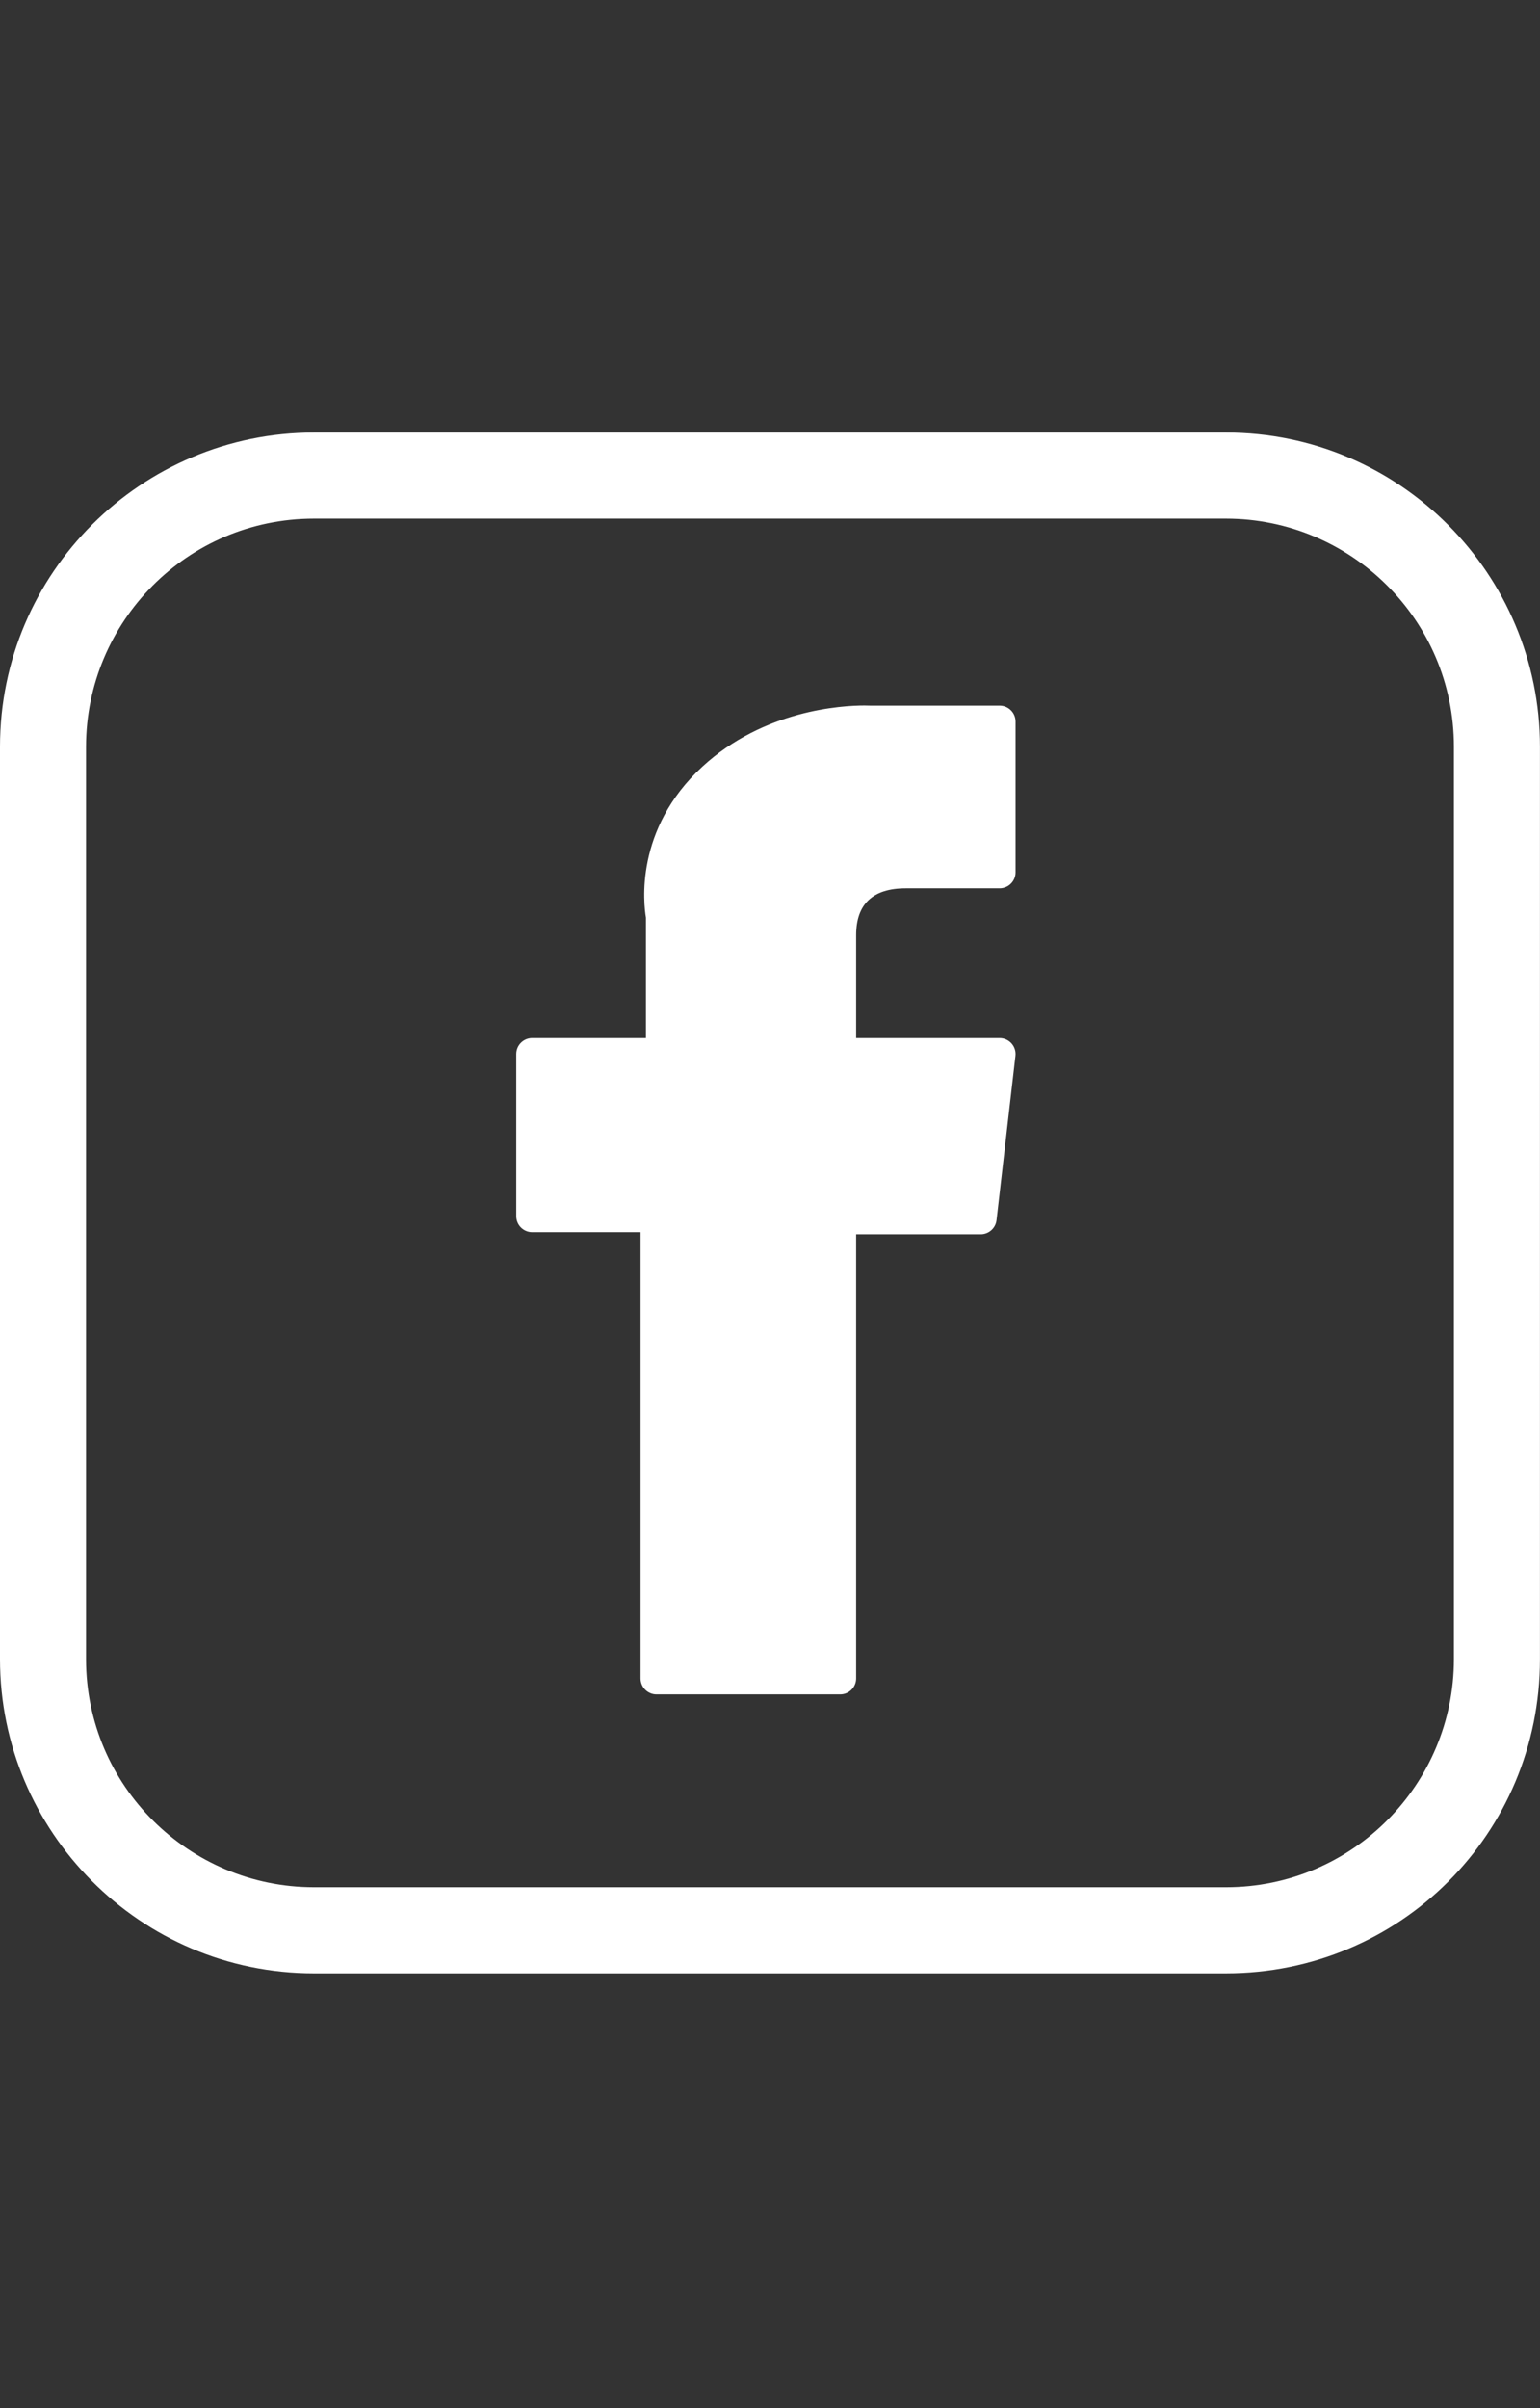
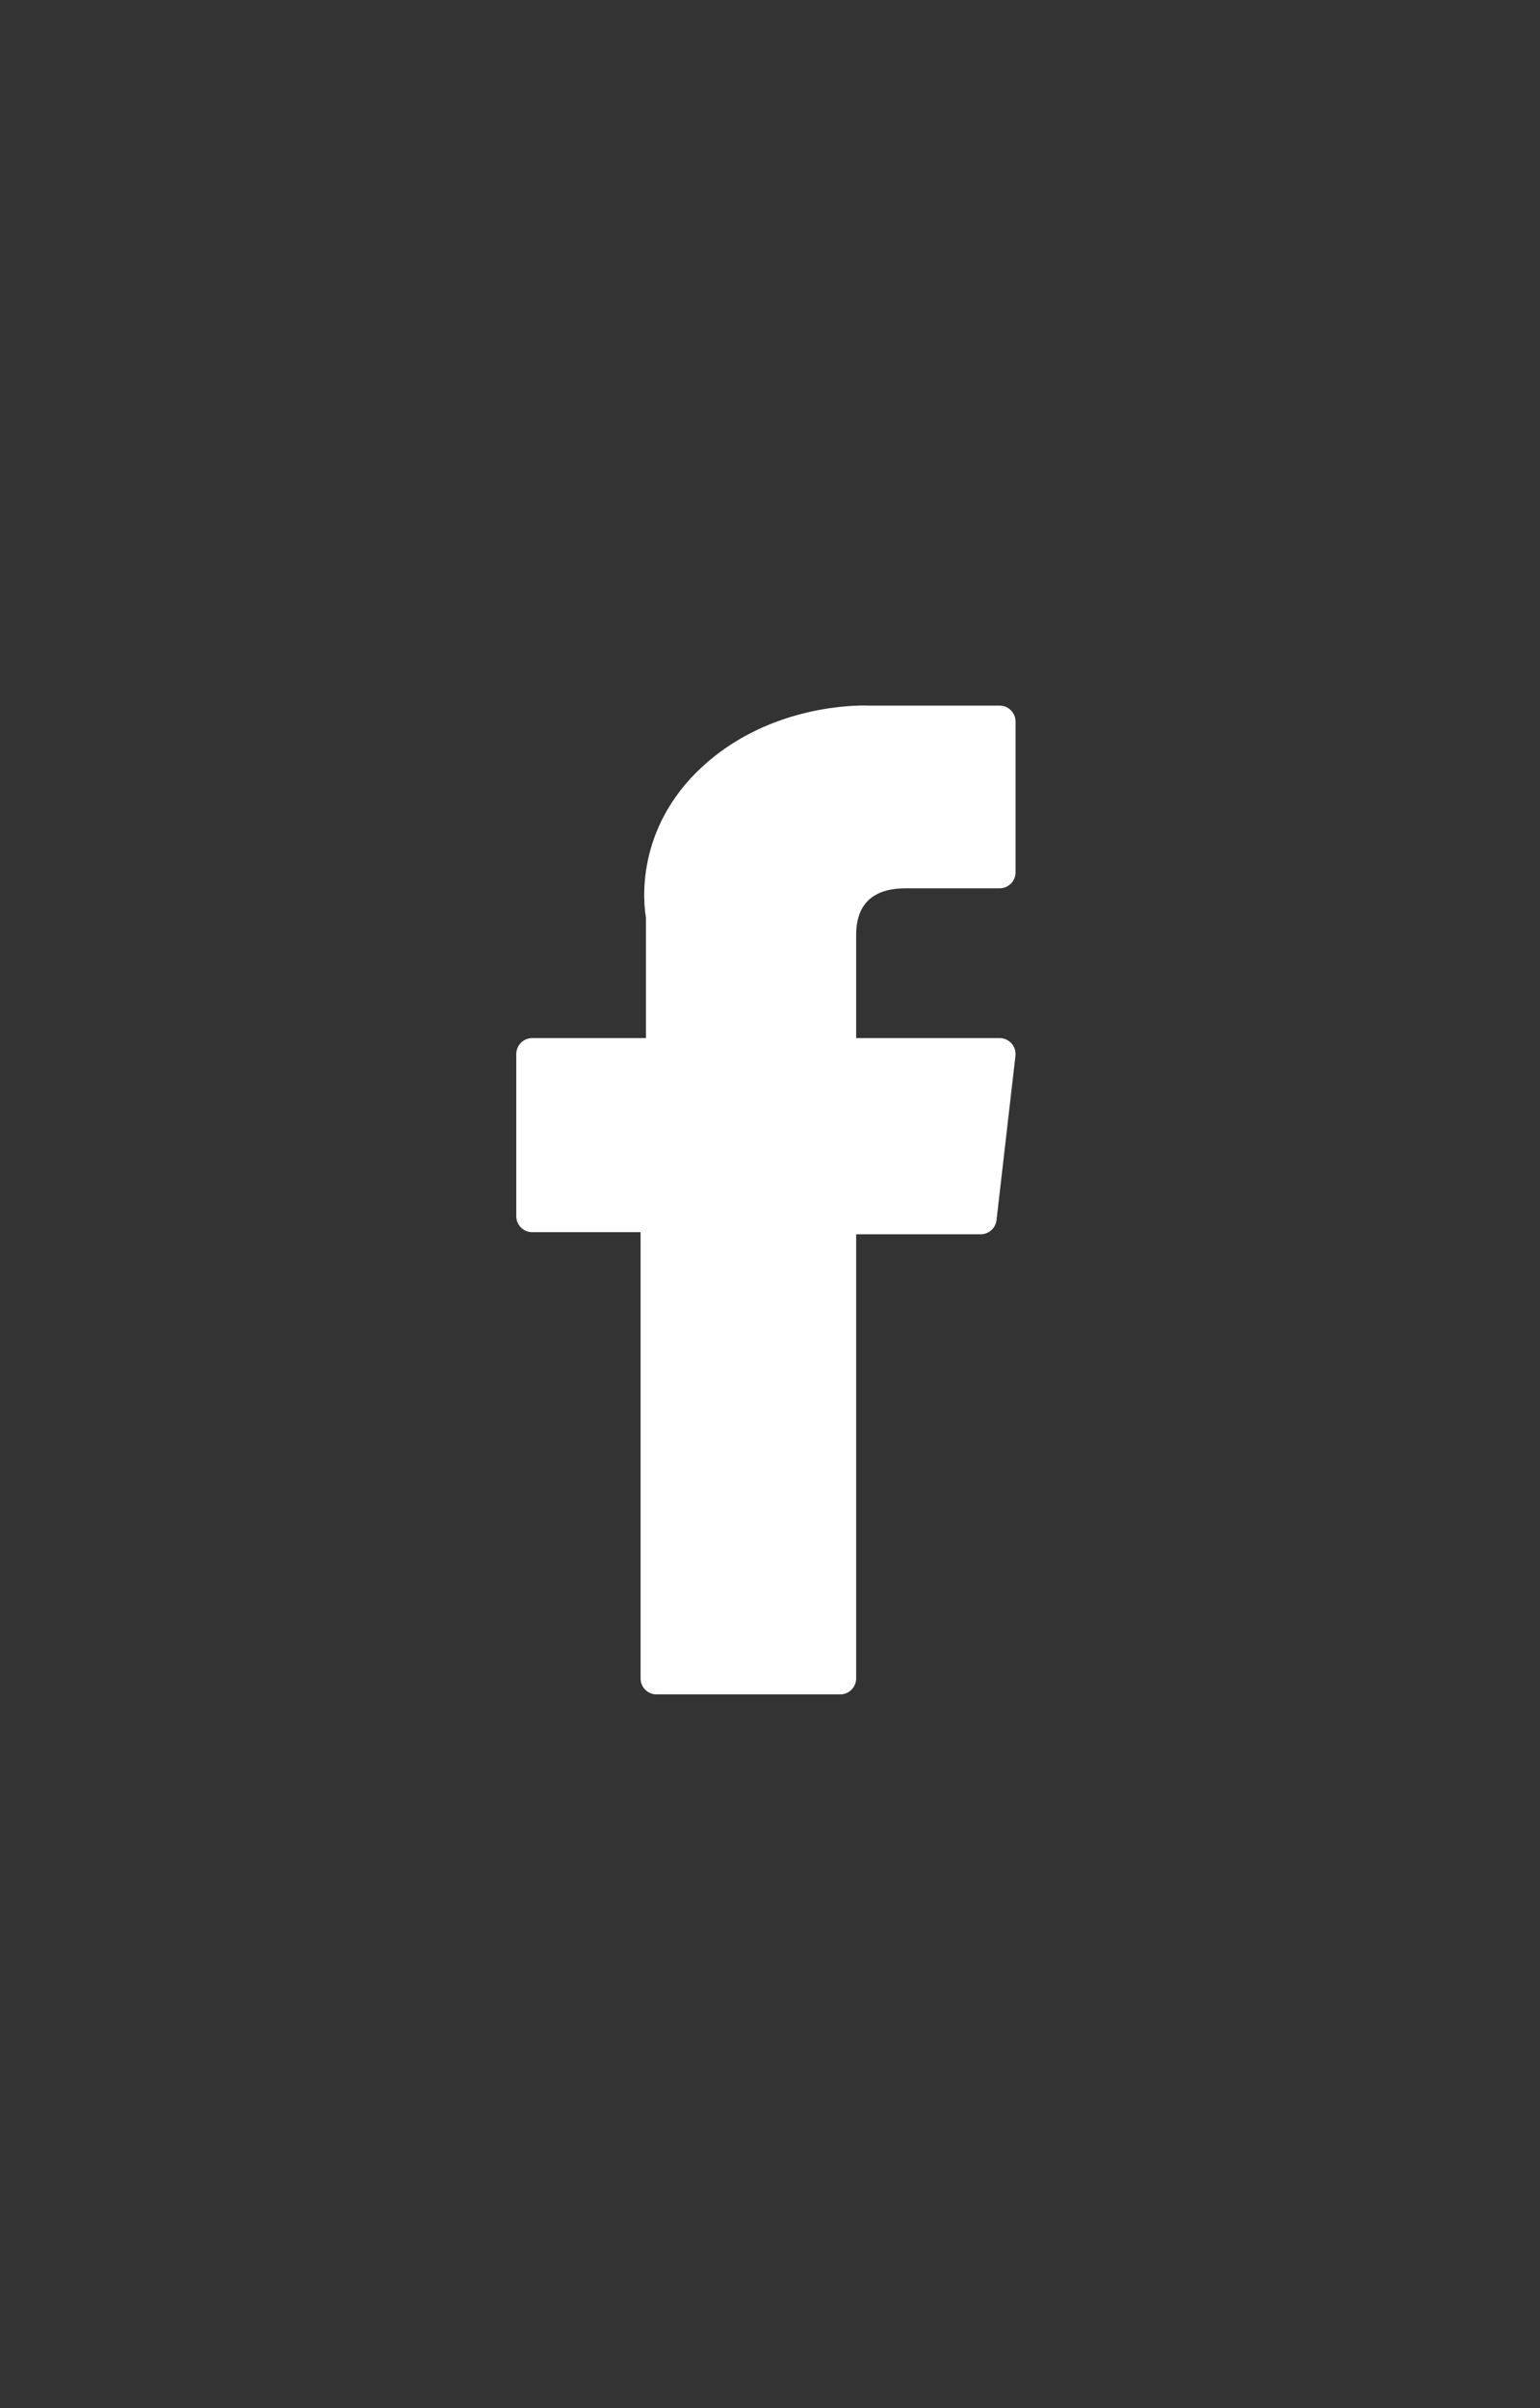
<svg xmlns="http://www.w3.org/2000/svg" version="1.1" x="0px" y="0px" viewBox="0 0 27.532 43.027" xml:space="preserve" id="svg121" width="27.532" height="43.027">
  <rect x="0" y="0" width="27.532" height="43.027" fill="#333333" stroke="none" />
  <defs id="defs125" />
  <g id="BACKGROUND" style="fill:#ffffff" transform="translate(-42.4,-44.8)">
</g>
  <g id="DESIGNED_BY_FREEPIK" style="fill:#ffffff" transform="translate(-42.4,-44.8)">
</g>
  <g style="fill:#ffffff" id="g117-2" transform="translate(-42.4,-44.8)" />
-   <path d="M 21.917,35.26 H 5.614 C 2.499,35.26 4.672e-6,32.722 4.672e-6,29.646 V 13.343 c 0,-3.115 2.538,-5.614 5.614,-5.614 H 21.917 c 3.115,0 5.614,2.538 5.614,5.614 v 16.303 c 0,3.115 -2.499,5.614 -5.614,5.614 z M 5.614,9.267 c -2.269,0 -4.076,1.846 -4.076,4.076 v 16.303 c 0,2.269 1.846,4.076 4.076,4.076 H 21.917 c 2.269,0 4.076,-1.846 4.076,-4.076 V 13.343 c 0,-2.269 -1.846,-4.076 -4.076,-4.076 z" id="path45-2" style="fill:#ffffff;stroke-width:0.385" />
  <g transform="matrix(0.057,0,0,0.057,4.858,12.606)" id="g872" style="fill:#ffffff">
    <g style="fill:#ffffff" id="XMLID_834_">
      <path style="fill:#ffffff" id="XMLID_835_" d="m 81.703,165.106 h 33.981 V 305 c 0,2.762 2.238,5 5,5 H 178.3 c 2.762,0 5,-2.238 5,-5 V 165.765 h 39.064 c 2.54,0 4.677,-1.906 4.967,-4.429 l 5.933,-51.502 c 0.163,-1.417 -0.286,-2.836 -1.234,-3.899 -0.949,-1.064 -2.307,-1.673 -3.732,-1.673 H 183.302 V 71.978 c 0,-9.732 5.24,-14.667 15.576,-14.667 1.473,0 29.42,0 29.42,0 2.762,0 5,-2.239 5,-5 V 5.037 c 0,-2.762 -2.238,-5 -5,-5 H 187.753 C 187.467,0.023 186.832,0 185.896,0 178.861,0 154.408,1.381 135.092,19.151 113.69,38.843 116.665,62.421 117.376,66.509 v 37.752 H 81.703 c -2.762,0 -5,2.238 -5,5 v 50.844 c 0,2.762 2.238,5.001 5,5.001 z" />
    </g>
  </g>
</svg>